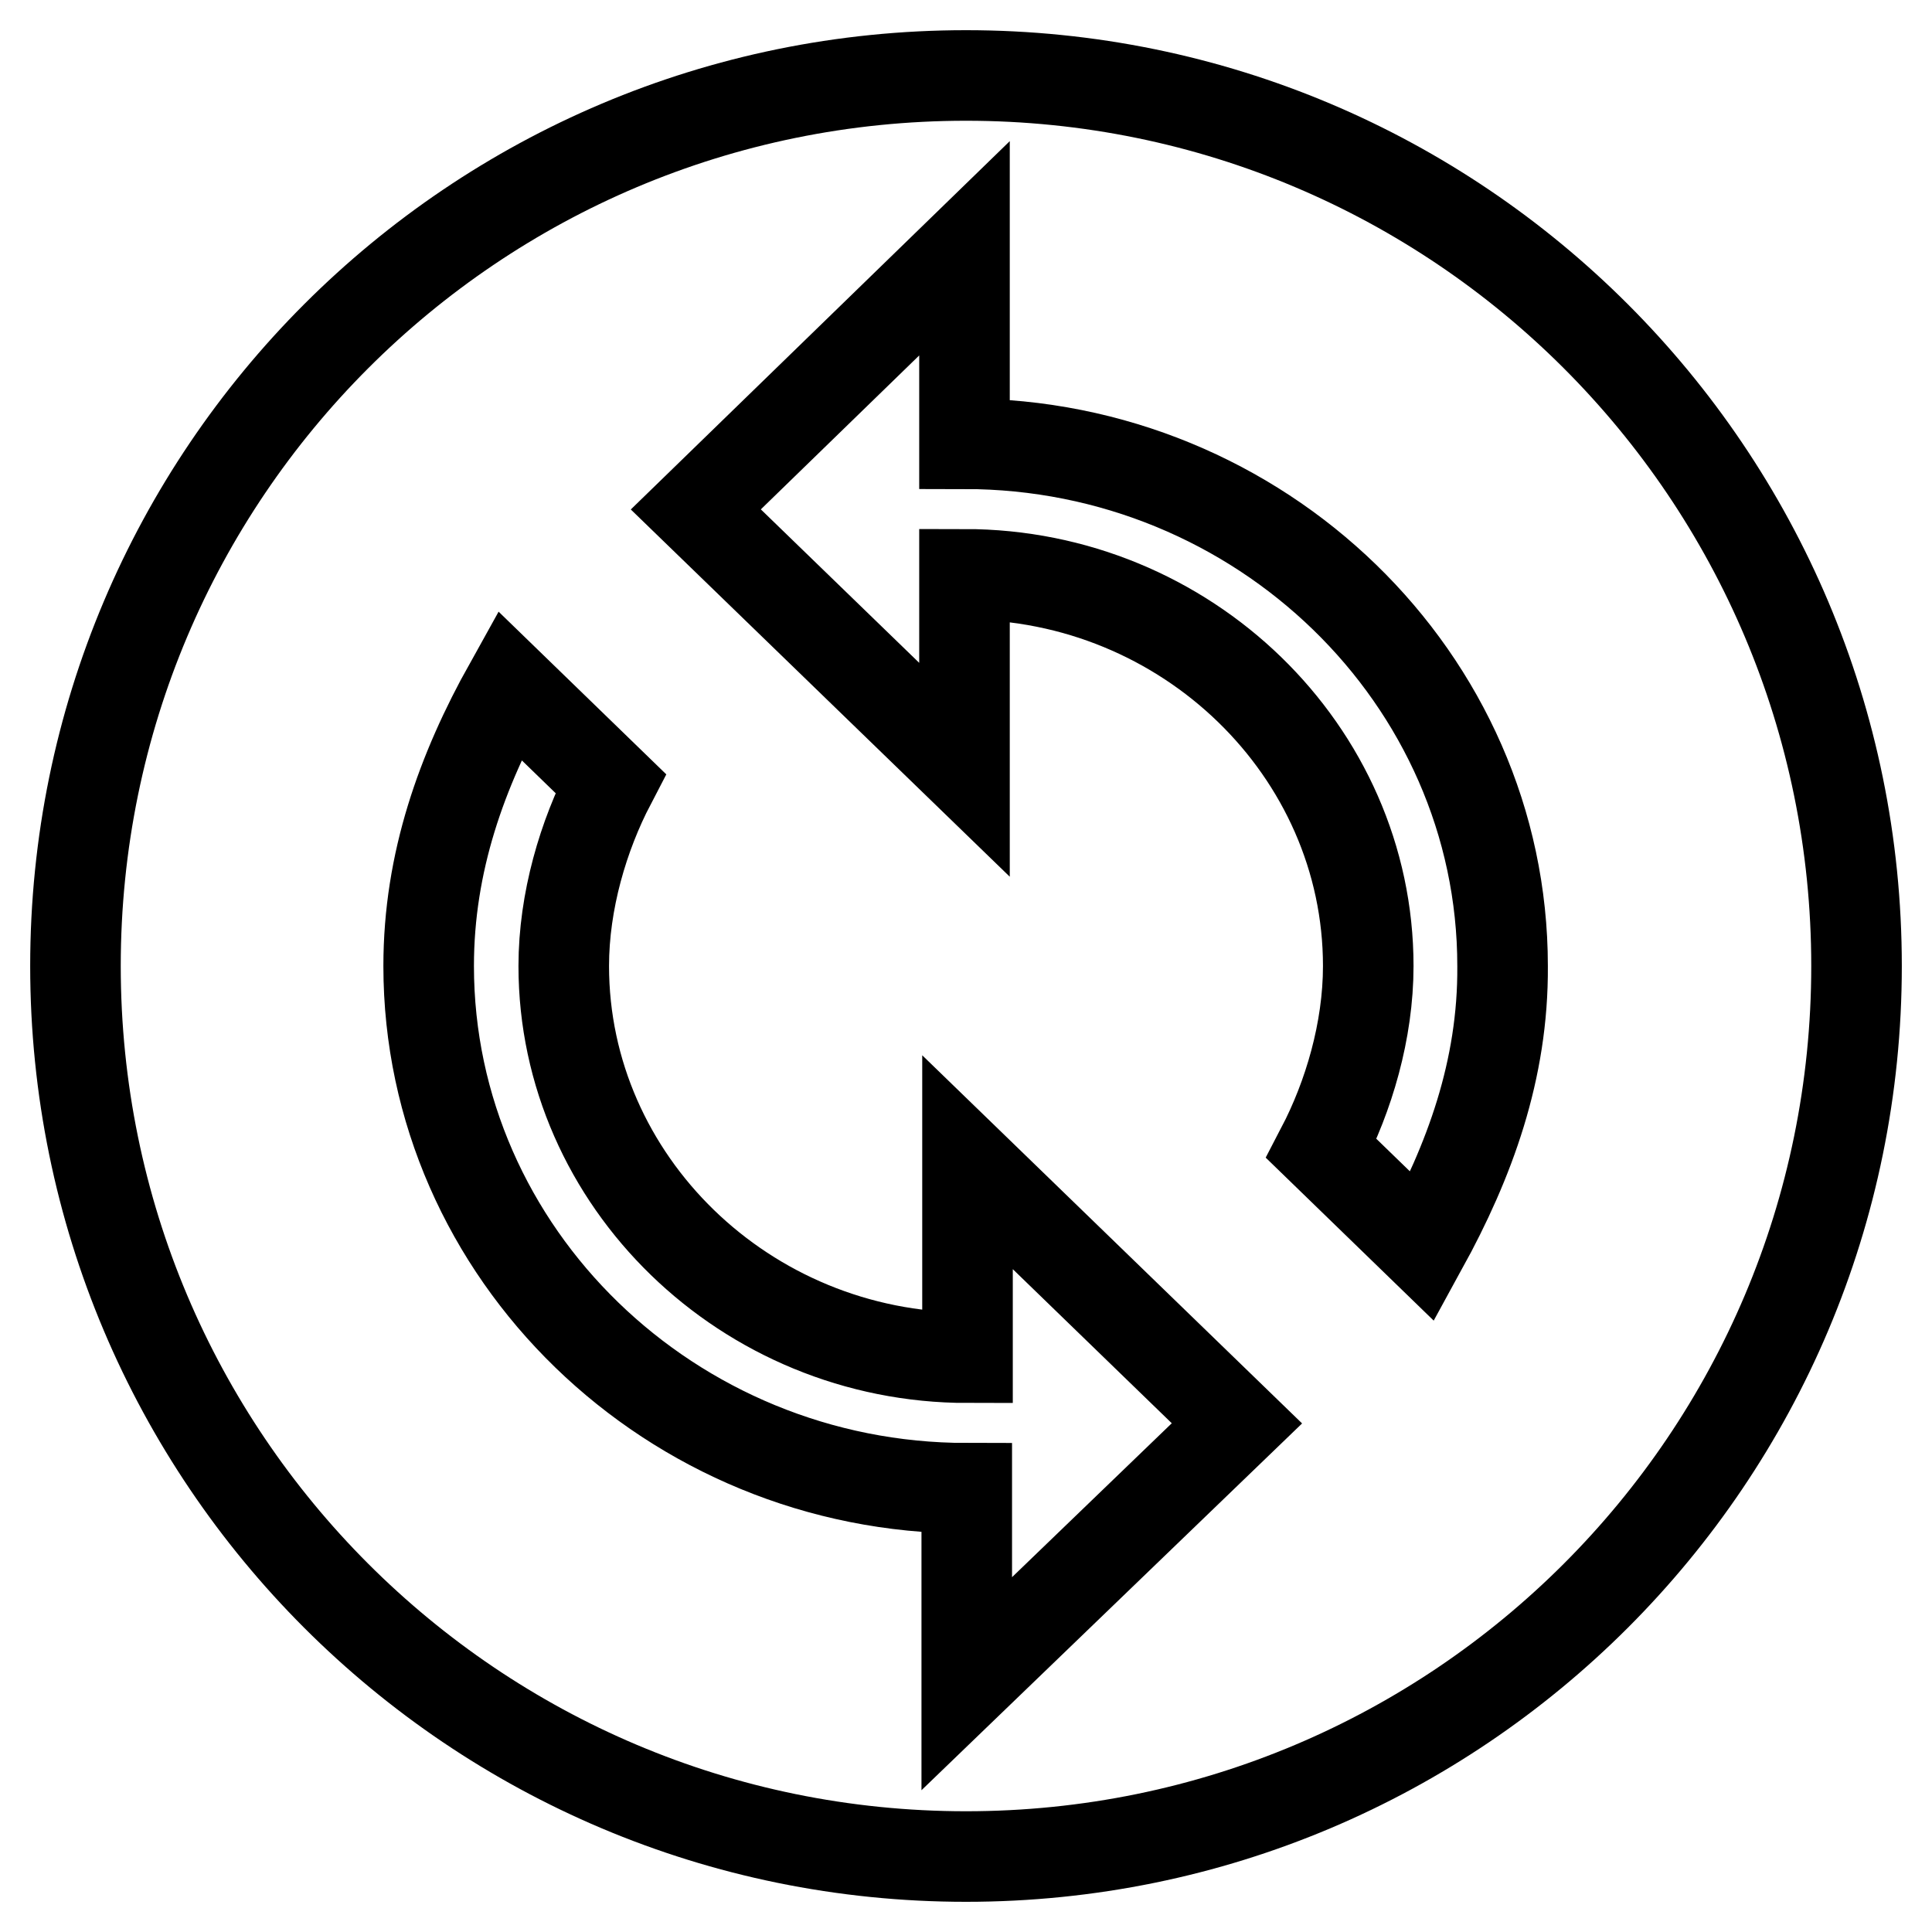
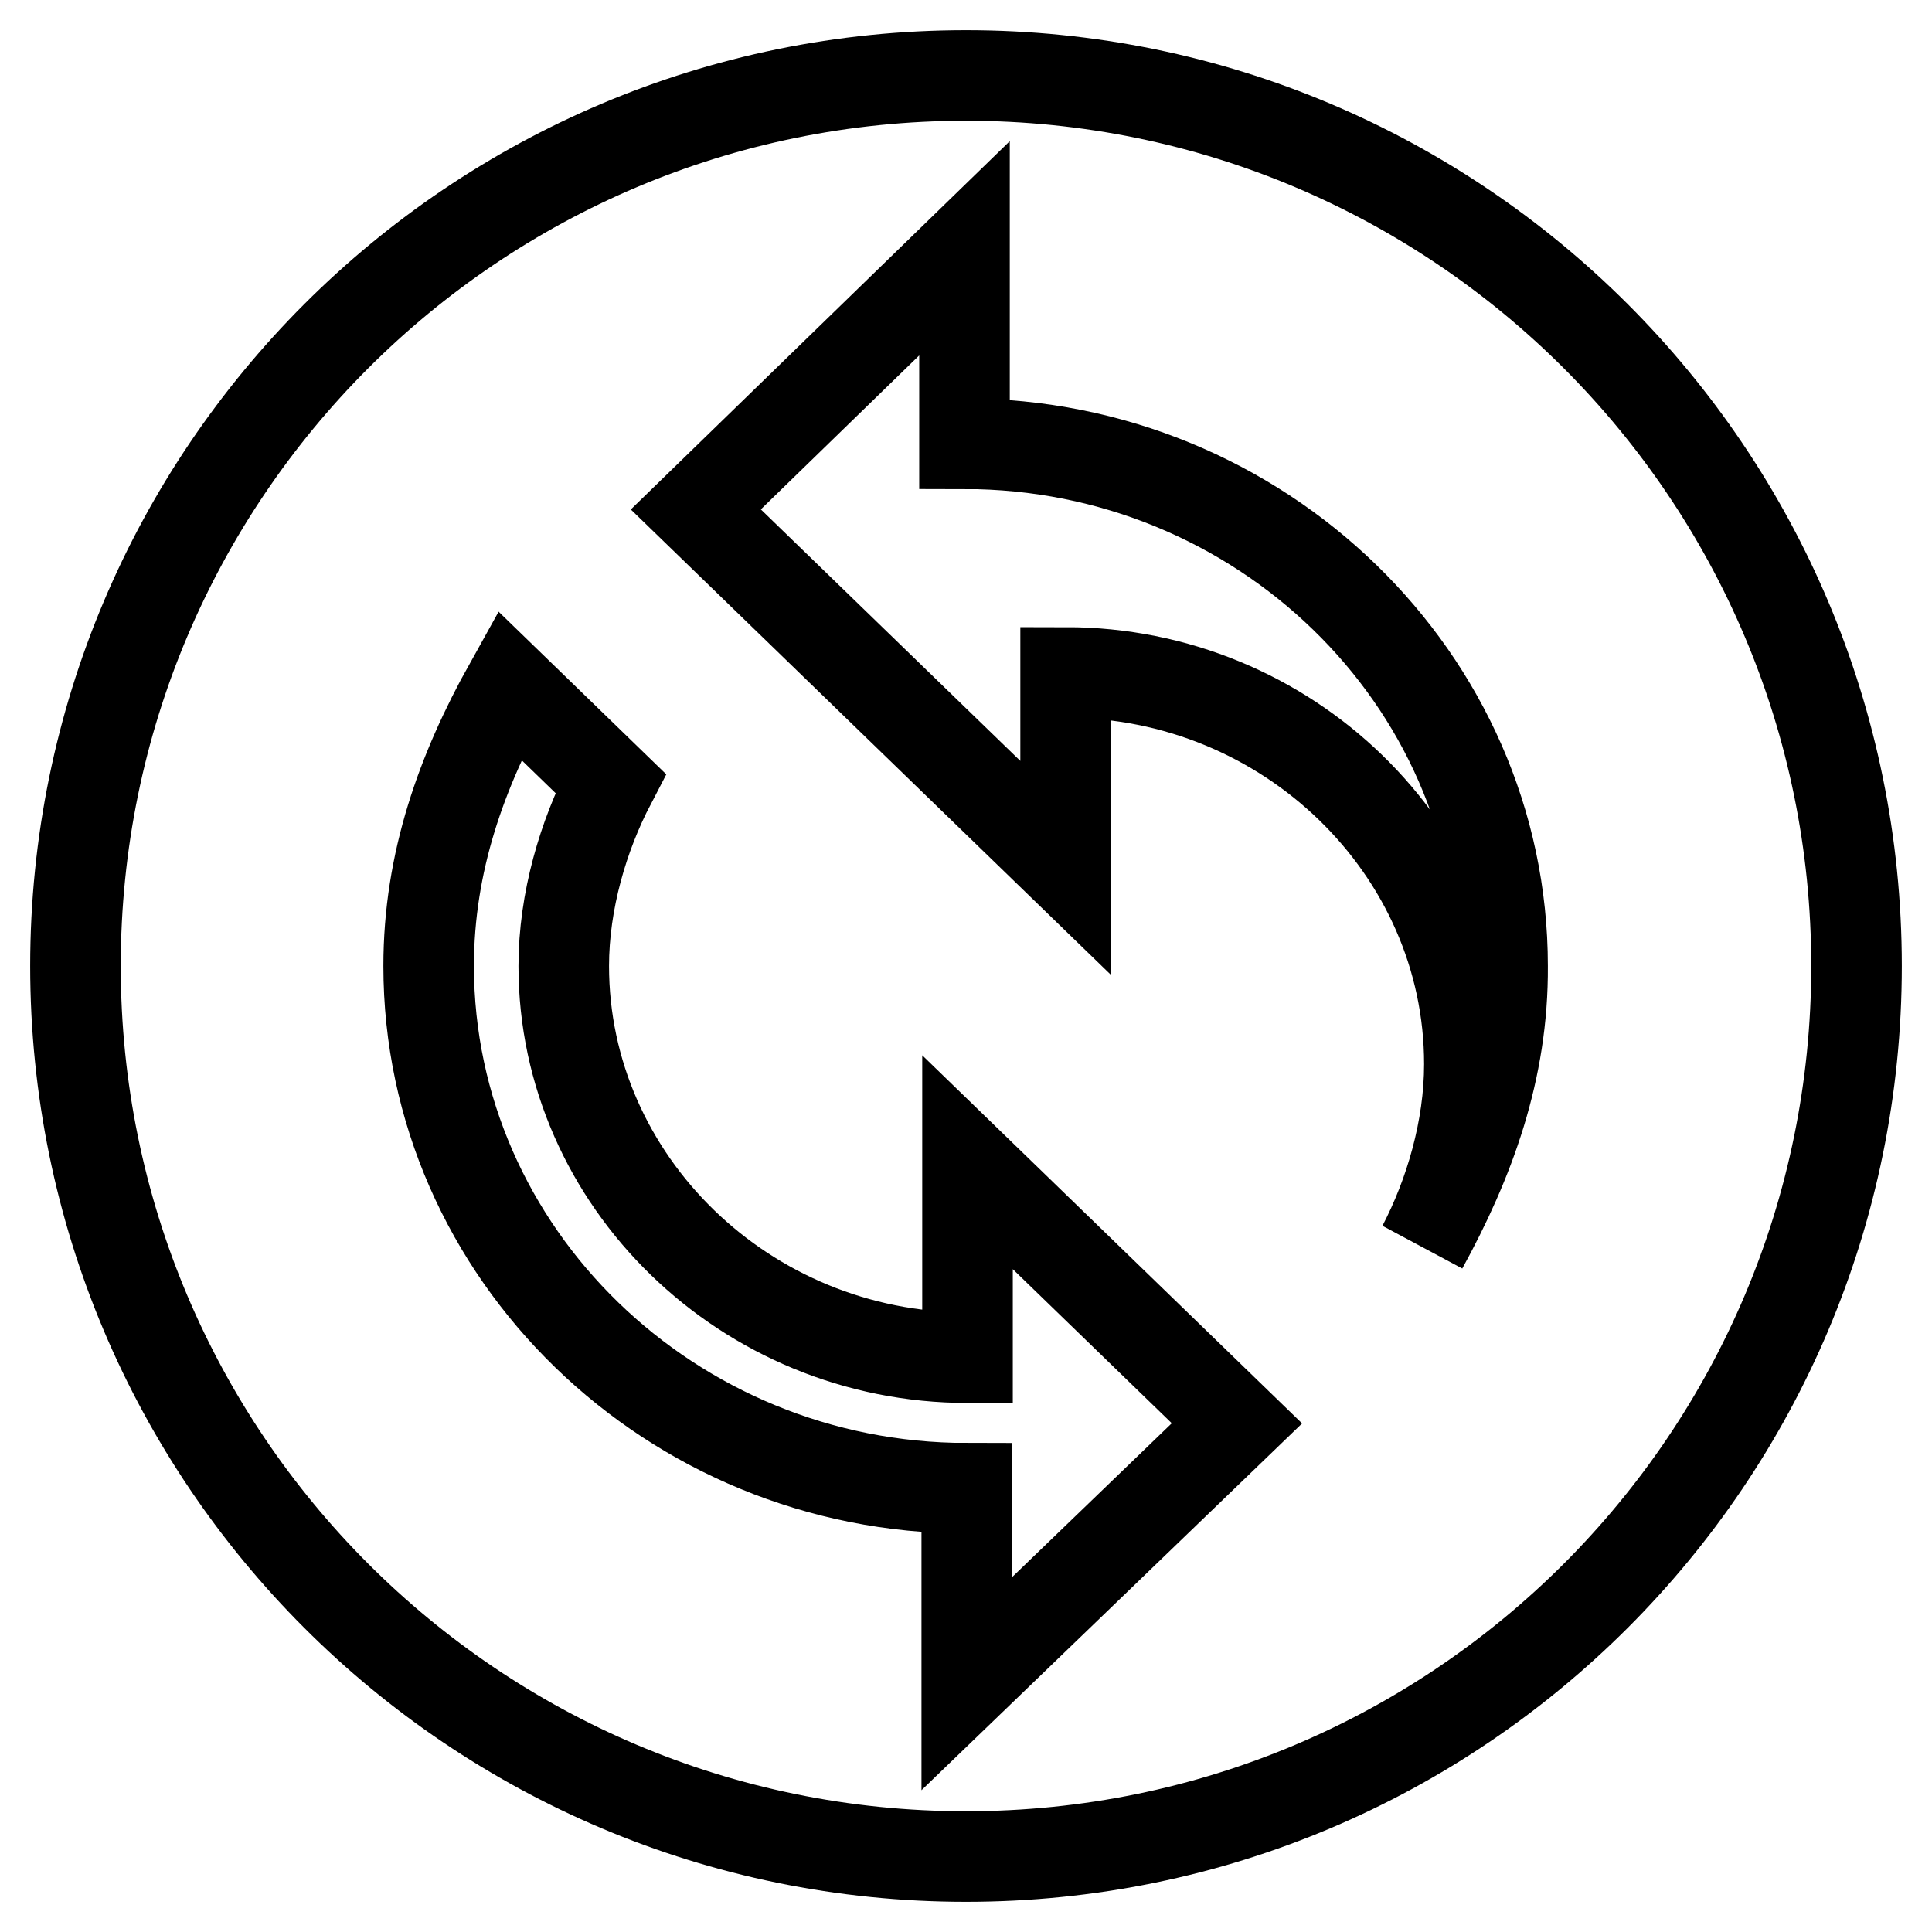
<svg xmlns="http://www.w3.org/2000/svg" version="1.1" x="0px" y="0px" viewBox="0 0 256 256" enable-background="new 0 0 256 256" xml:space="preserve">
  <g>
-     <path stroke-width="12" fill-opacity="0" stroke="#000000" d="M128,10C62.8,10,10,62.8,10,128c0,65.2,52.8,118,118,118c65.2,0,118-52.8,118-118C246,62.8,193.2,10,128,10 z M128.1,223.1v-25.9c-39.2,0-71.3-31.1-71.3-69.2c0-13.8,4.4-25.9,10.7-37.2l13.4,13c-3.6,6.9-6.2,15.6-6.2,24.2 c0,28.5,24.1,51.9,53.5,51.9v-25.9l35.7,34.6L128.1,223.1z M188.5,165.2l-13.4-13c3.6-6.9,6.2-15.6,6.2-24.2 c0-28.5-24.1-51.9-53.5-51.9v25.9L92.2,67.5l35.6-34.6v25.9c39.2,0,71.3,31.1,71.3,69.2C199.2,141.8,194.7,153.9,188.5,165.2z" />
+     <path stroke-width="12" fill-opacity="0" stroke="#000000" d="M128,10C62.8,10,10,62.8,10,128c0,65.2,52.8,118,118,118c65.2,0,118-52.8,118-118C246,62.8,193.2,10,128,10 z M128.1,223.1v-25.9c-39.2,0-71.3-31.1-71.3-69.2c0-13.8,4.4-25.9,10.7-37.2l13.4,13c-3.6,6.9-6.2,15.6-6.2,24.2 c0,28.5,24.1,51.9,53.5,51.9v-25.9l35.7,34.6L128.1,223.1z M188.5,165.2c3.6-6.9,6.2-15.6,6.2-24.2 c0-28.5-24.1-51.9-53.5-51.9v25.9L92.2,67.5l35.6-34.6v25.9c39.2,0,71.3,31.1,71.3,69.2C199.2,141.8,194.7,153.9,188.5,165.2z" />
  </g>
</svg>